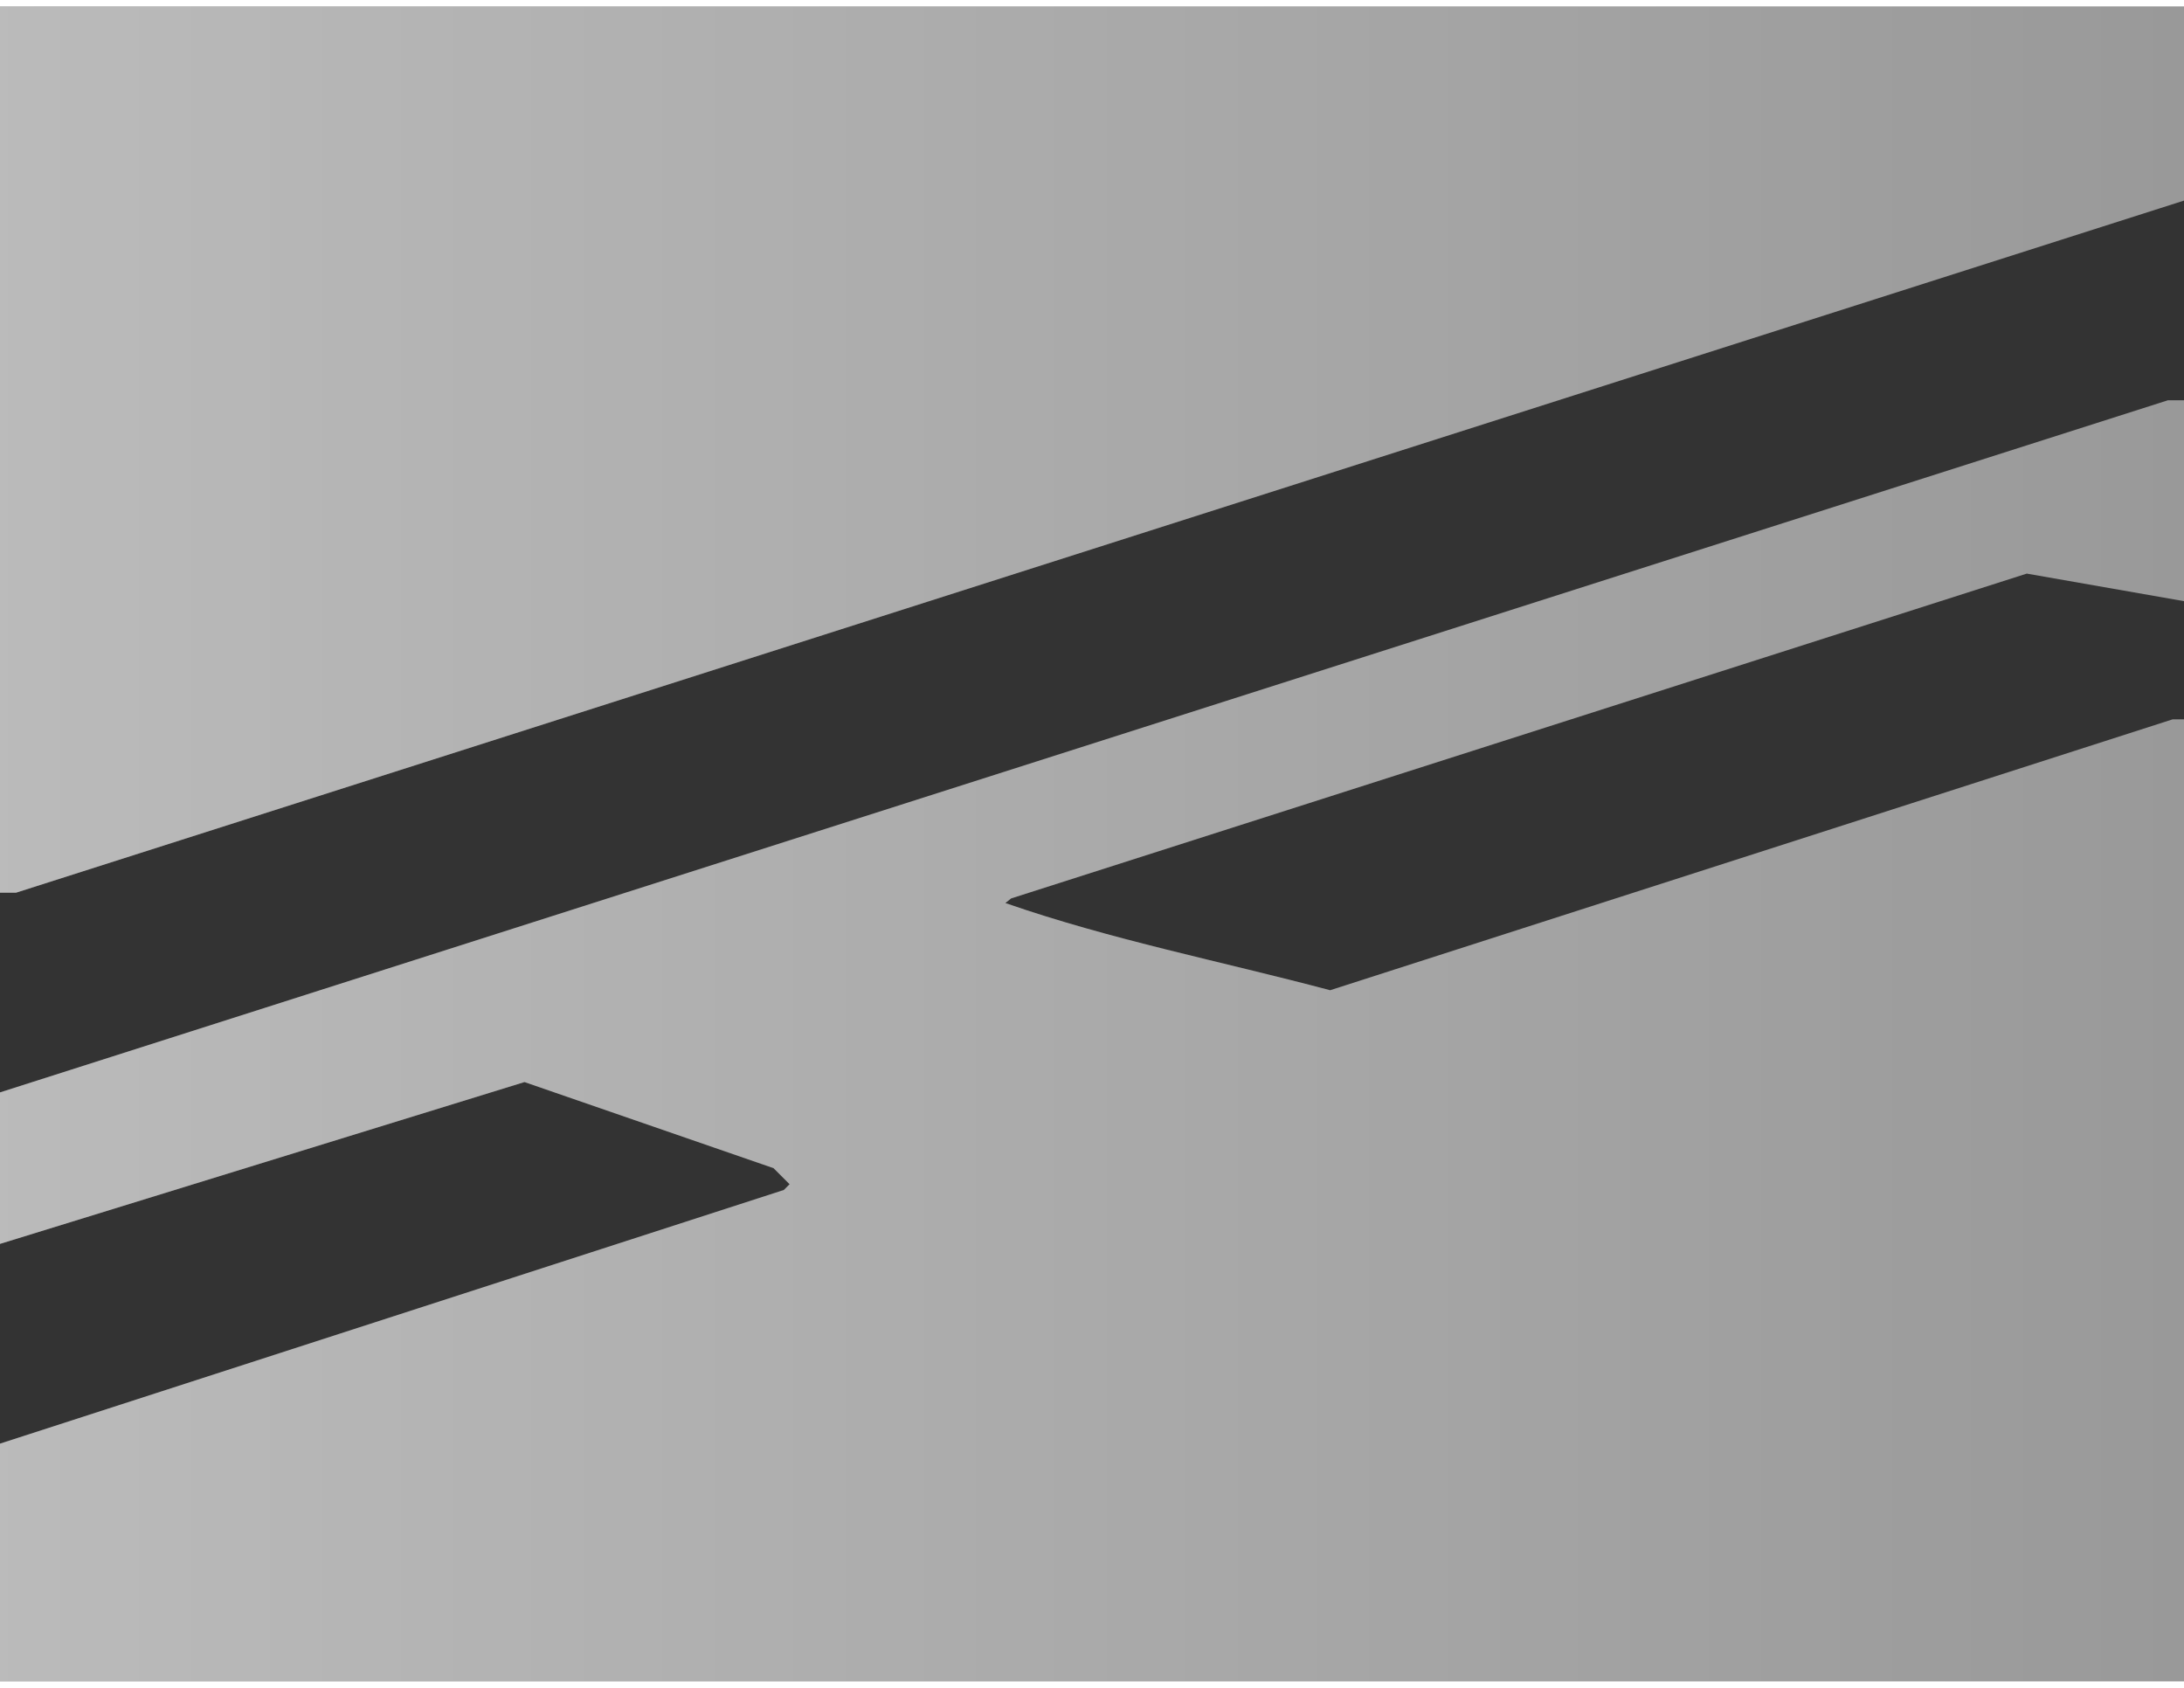
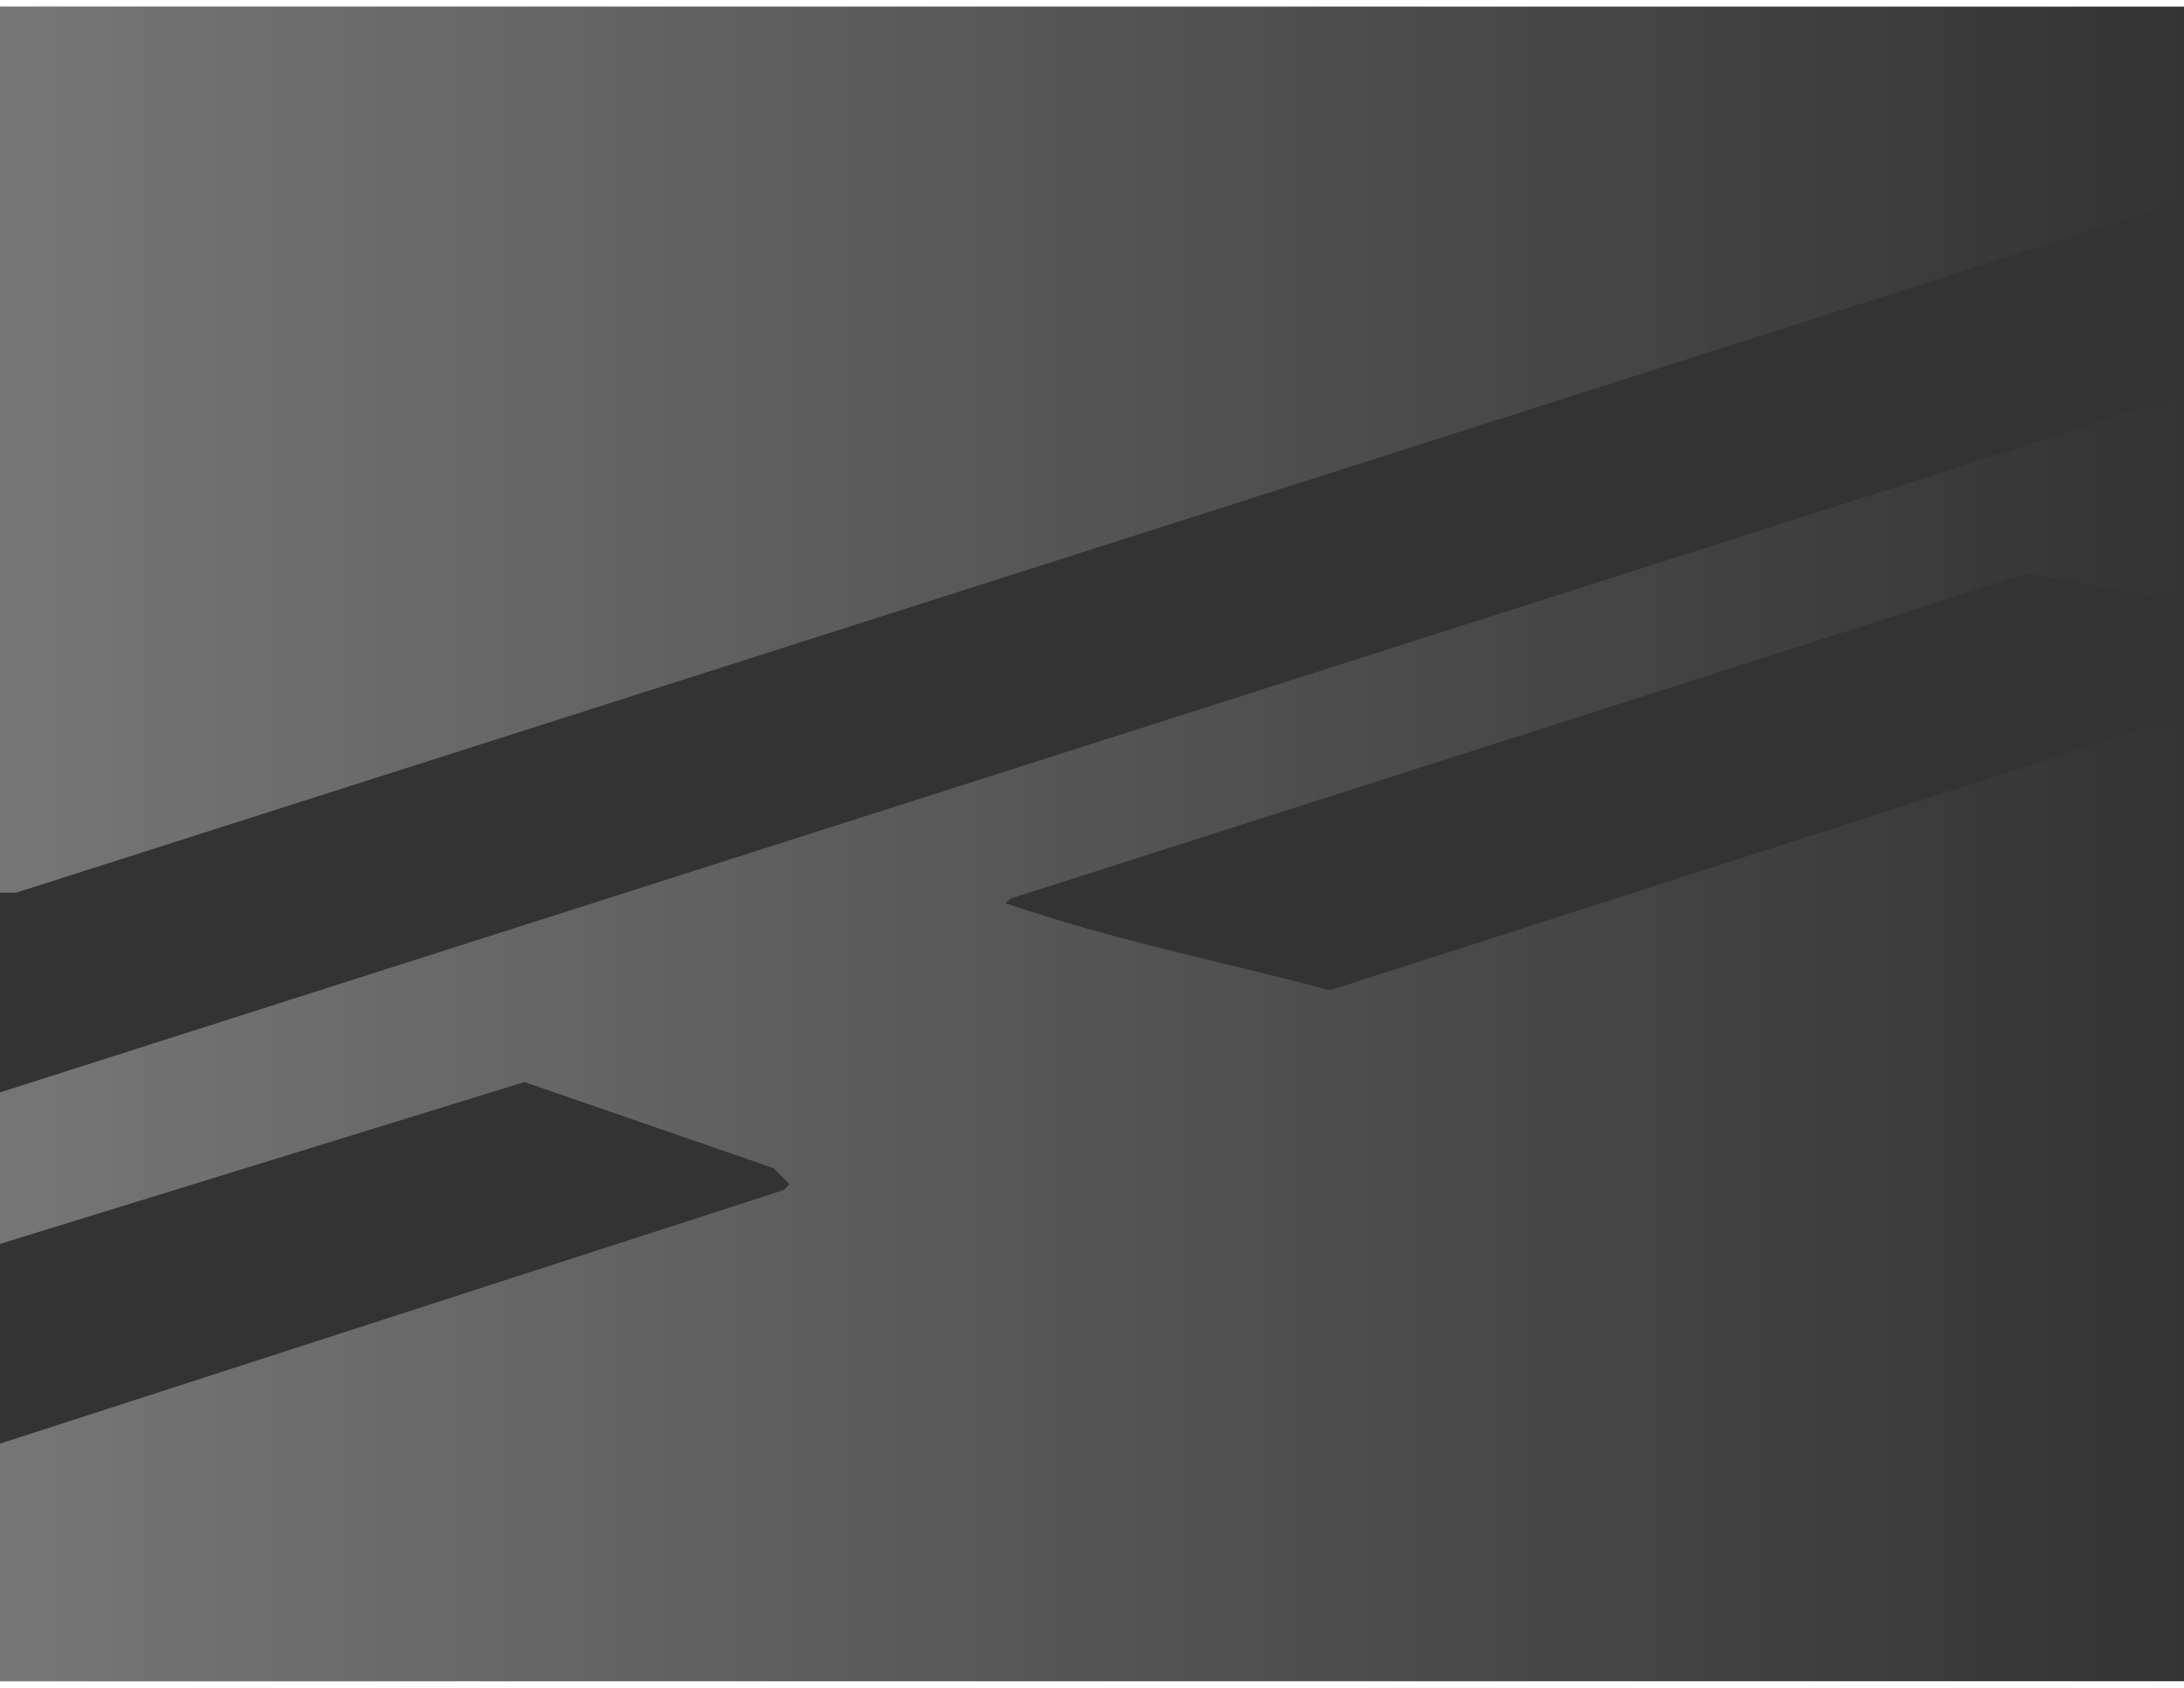
<svg xmlns="http://www.w3.org/2000/svg" width="550" height="425" viewBox="0 0 117379 89992">
  <rect x="0" y="0" width="117379" height="89992" fill="#333333" stroke="none" />
  <defs>
    <linearGradient id="a" gradientUnits="objectBoundingBox" x1="0" y1="0" x2="1" y2="1">
      <stop offset="0" stop-color="white" />
      <stop offset=".5" stop-color="white" />
      <stop offset="1" stop-color="white" />
      <animateTransform attributeName="gradientTransform" type="rotate" dur="20s" repeatCount="indefinite" />
    </linearGradient>
    <linearGradient id="b" gradientUnits="objectBoundingBox" x1="0" y1="1" x2="1" y2="1">
      <stop offset="0" stop-color="white" />
      <stop offset="1" stop-color="white" stop-opacity="0" />
      <animateTransform attributeName="gradientTransform" type="rotate" values="360 .5 .5;0 .5 .5" class="ignore" dur="10s" repeatCount="indefinite" />
    </linearGradient>
  </defs>
-   <path fill="url(#a)" fill-opacity=".5" fill-rule="nonzero" d="M117379 10424L865 47616H0V0h117379v10424zm0 21526l-8450-1481-54588 17456-308 248c5674 1973 11657 3144 17455 4686l45274-14556h617v51689H0V77224l42128-13631 309-309-864-865-13384-4626L0 66490v-8141l116515-37194h864v10795z" />
  <path fill="url(#b)" fill-opacity=".33" fill-rule="nonzero" d="M117379 10424L865 47616H0V0h117379v10424zm0 21526l-8450-1481-54588 17456-308 248c5674 1973 11657 3144 17455 4686l45274-14556h617v51689H0V77224l42128-13631 309-309-864-865-13384-4626L0 66490v-8141l116515-37194h864v10795z" />
</svg>